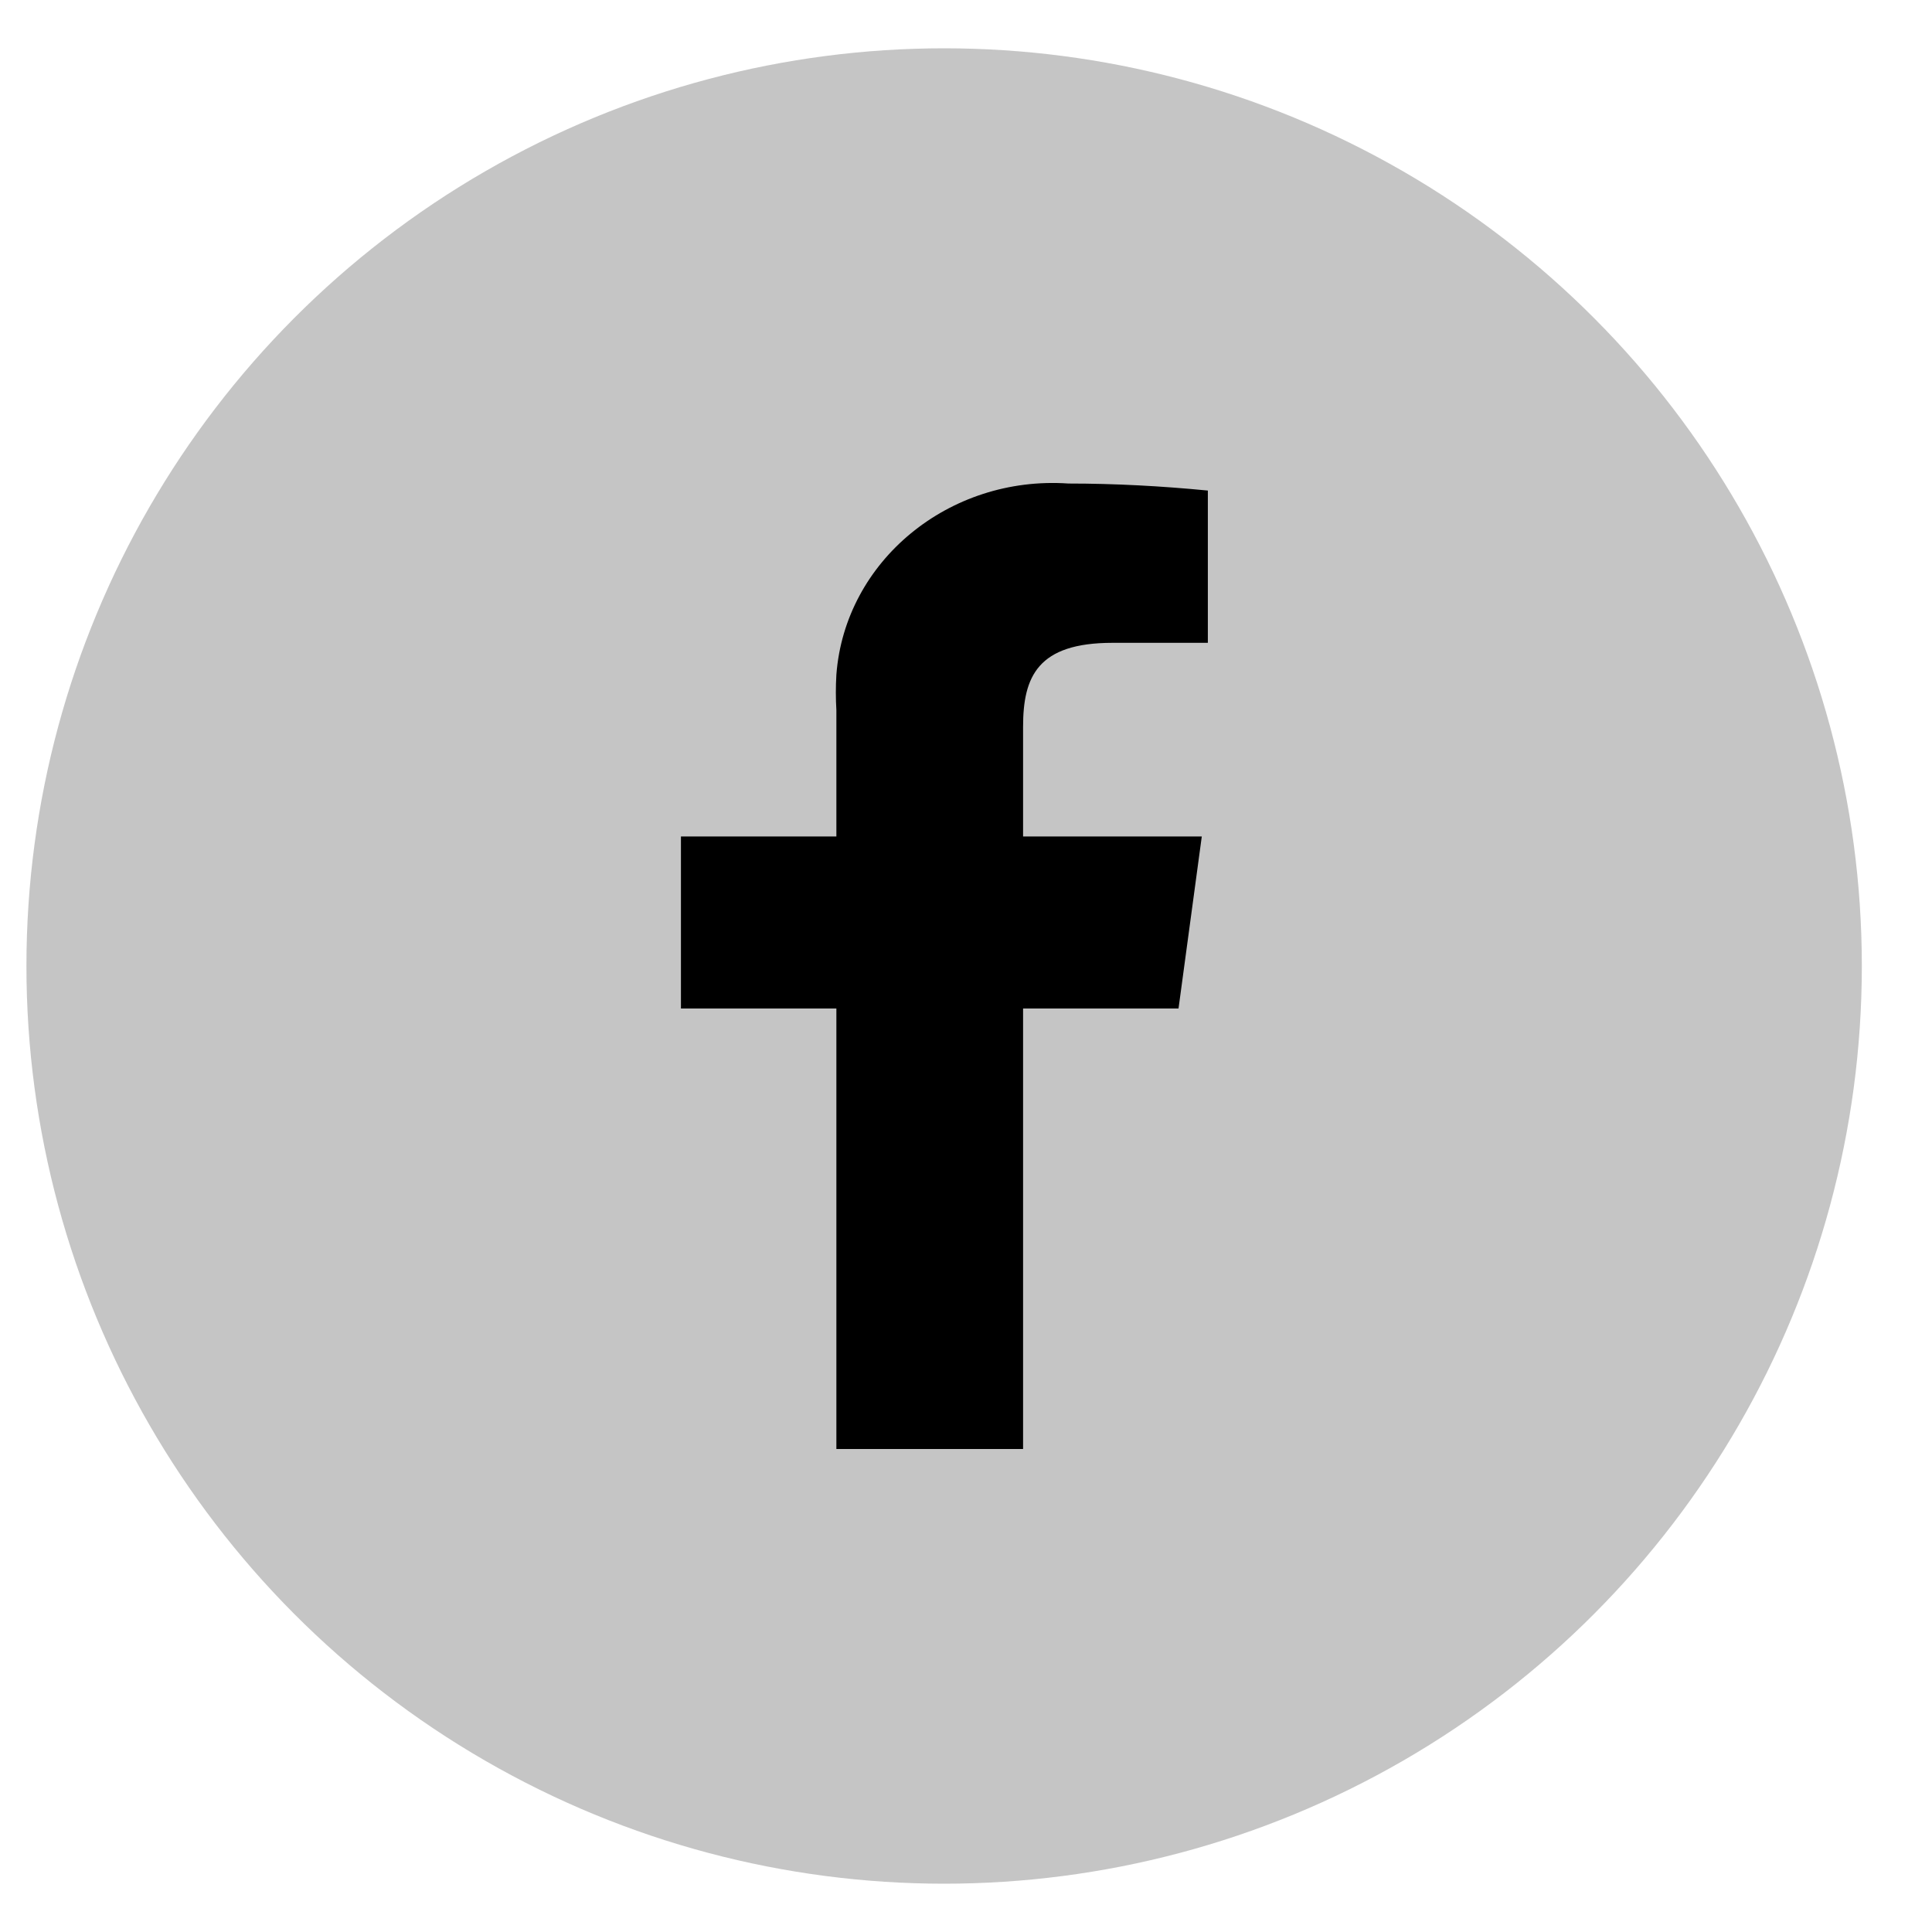
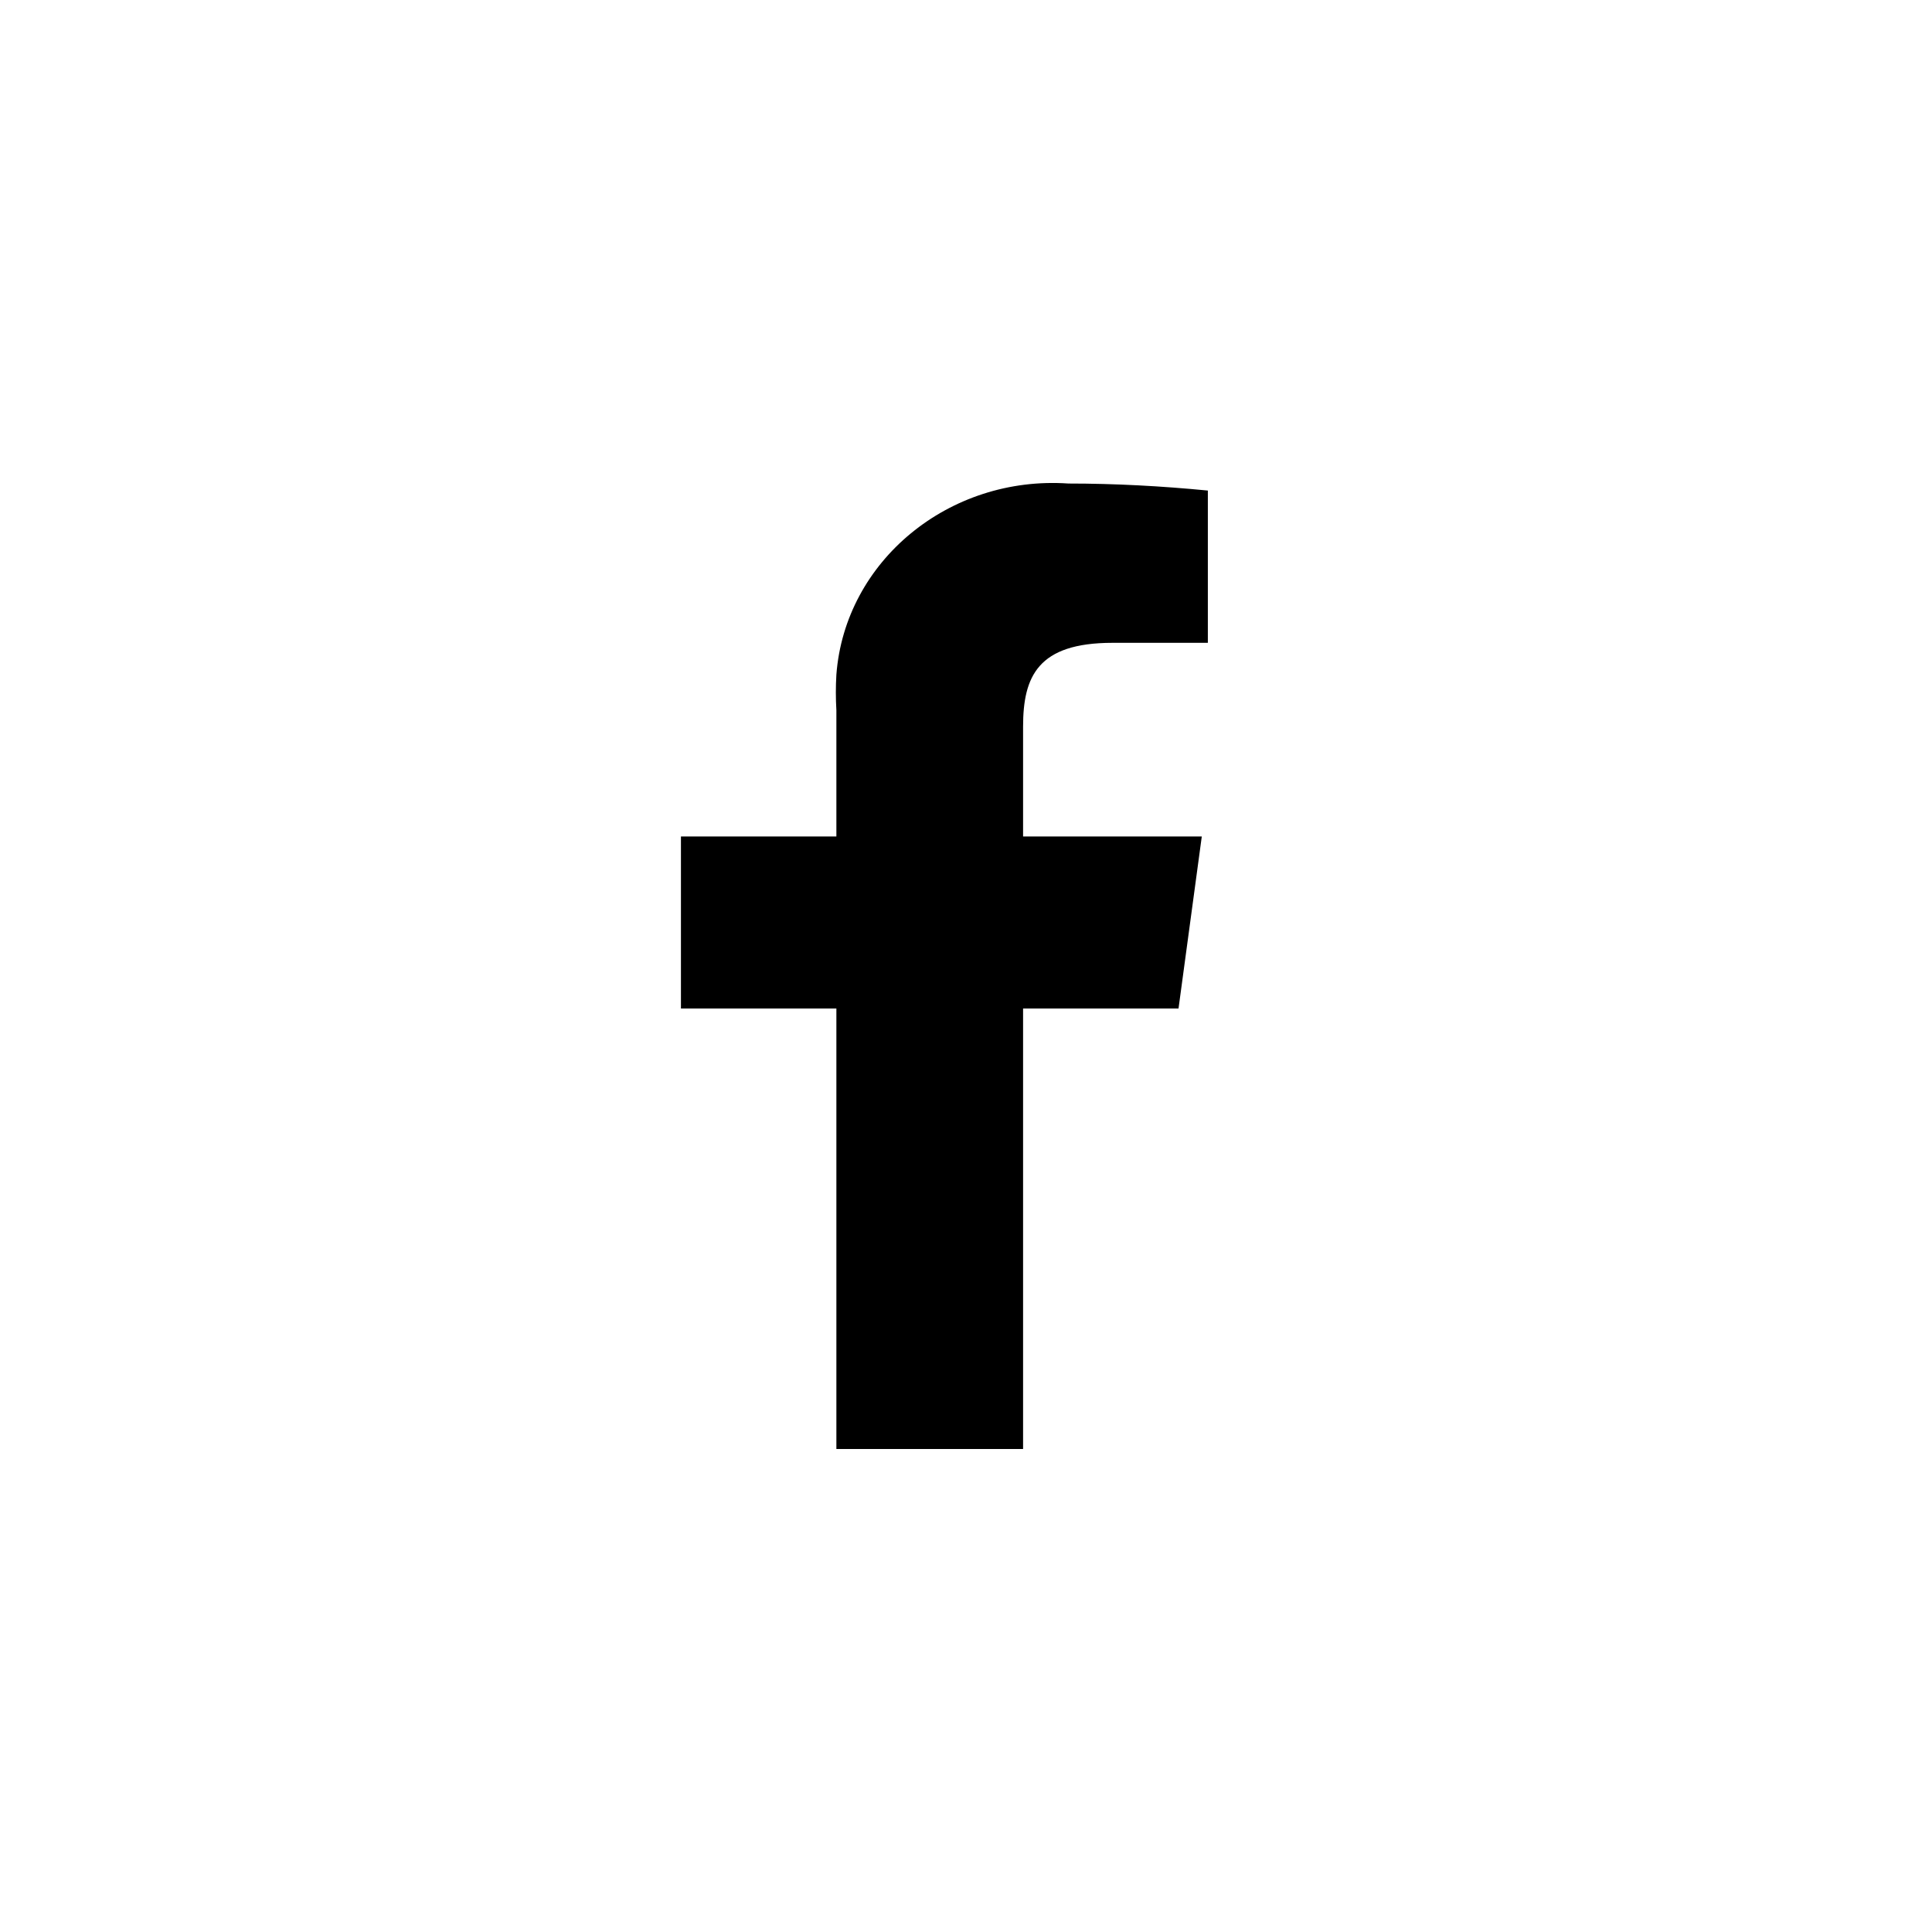
<svg xmlns="http://www.w3.org/2000/svg" width="22" height="22" viewBox="0 0 22 22" fill="none">
-   <circle cx="10.751" cy="11" r="10.45" fill="#8D8D8D" fill-opacity="0.5" />
  <path d="M11.65 16.5V11.484H13.42L13.685 9.525H11.65V8.275C11.65 7.704 11.817 7.32 12.668 7.32H13.754V5.586C13.23 5.535 12.698 5.506 12.167 5.506C10.807 5.412 9.622 6.388 9.524 7.682C9.516 7.819 9.516 7.949 9.524 8.087V9.525H7.754V11.484H9.524V16.5H11.643H11.65Z" fill="black" />
</svg>